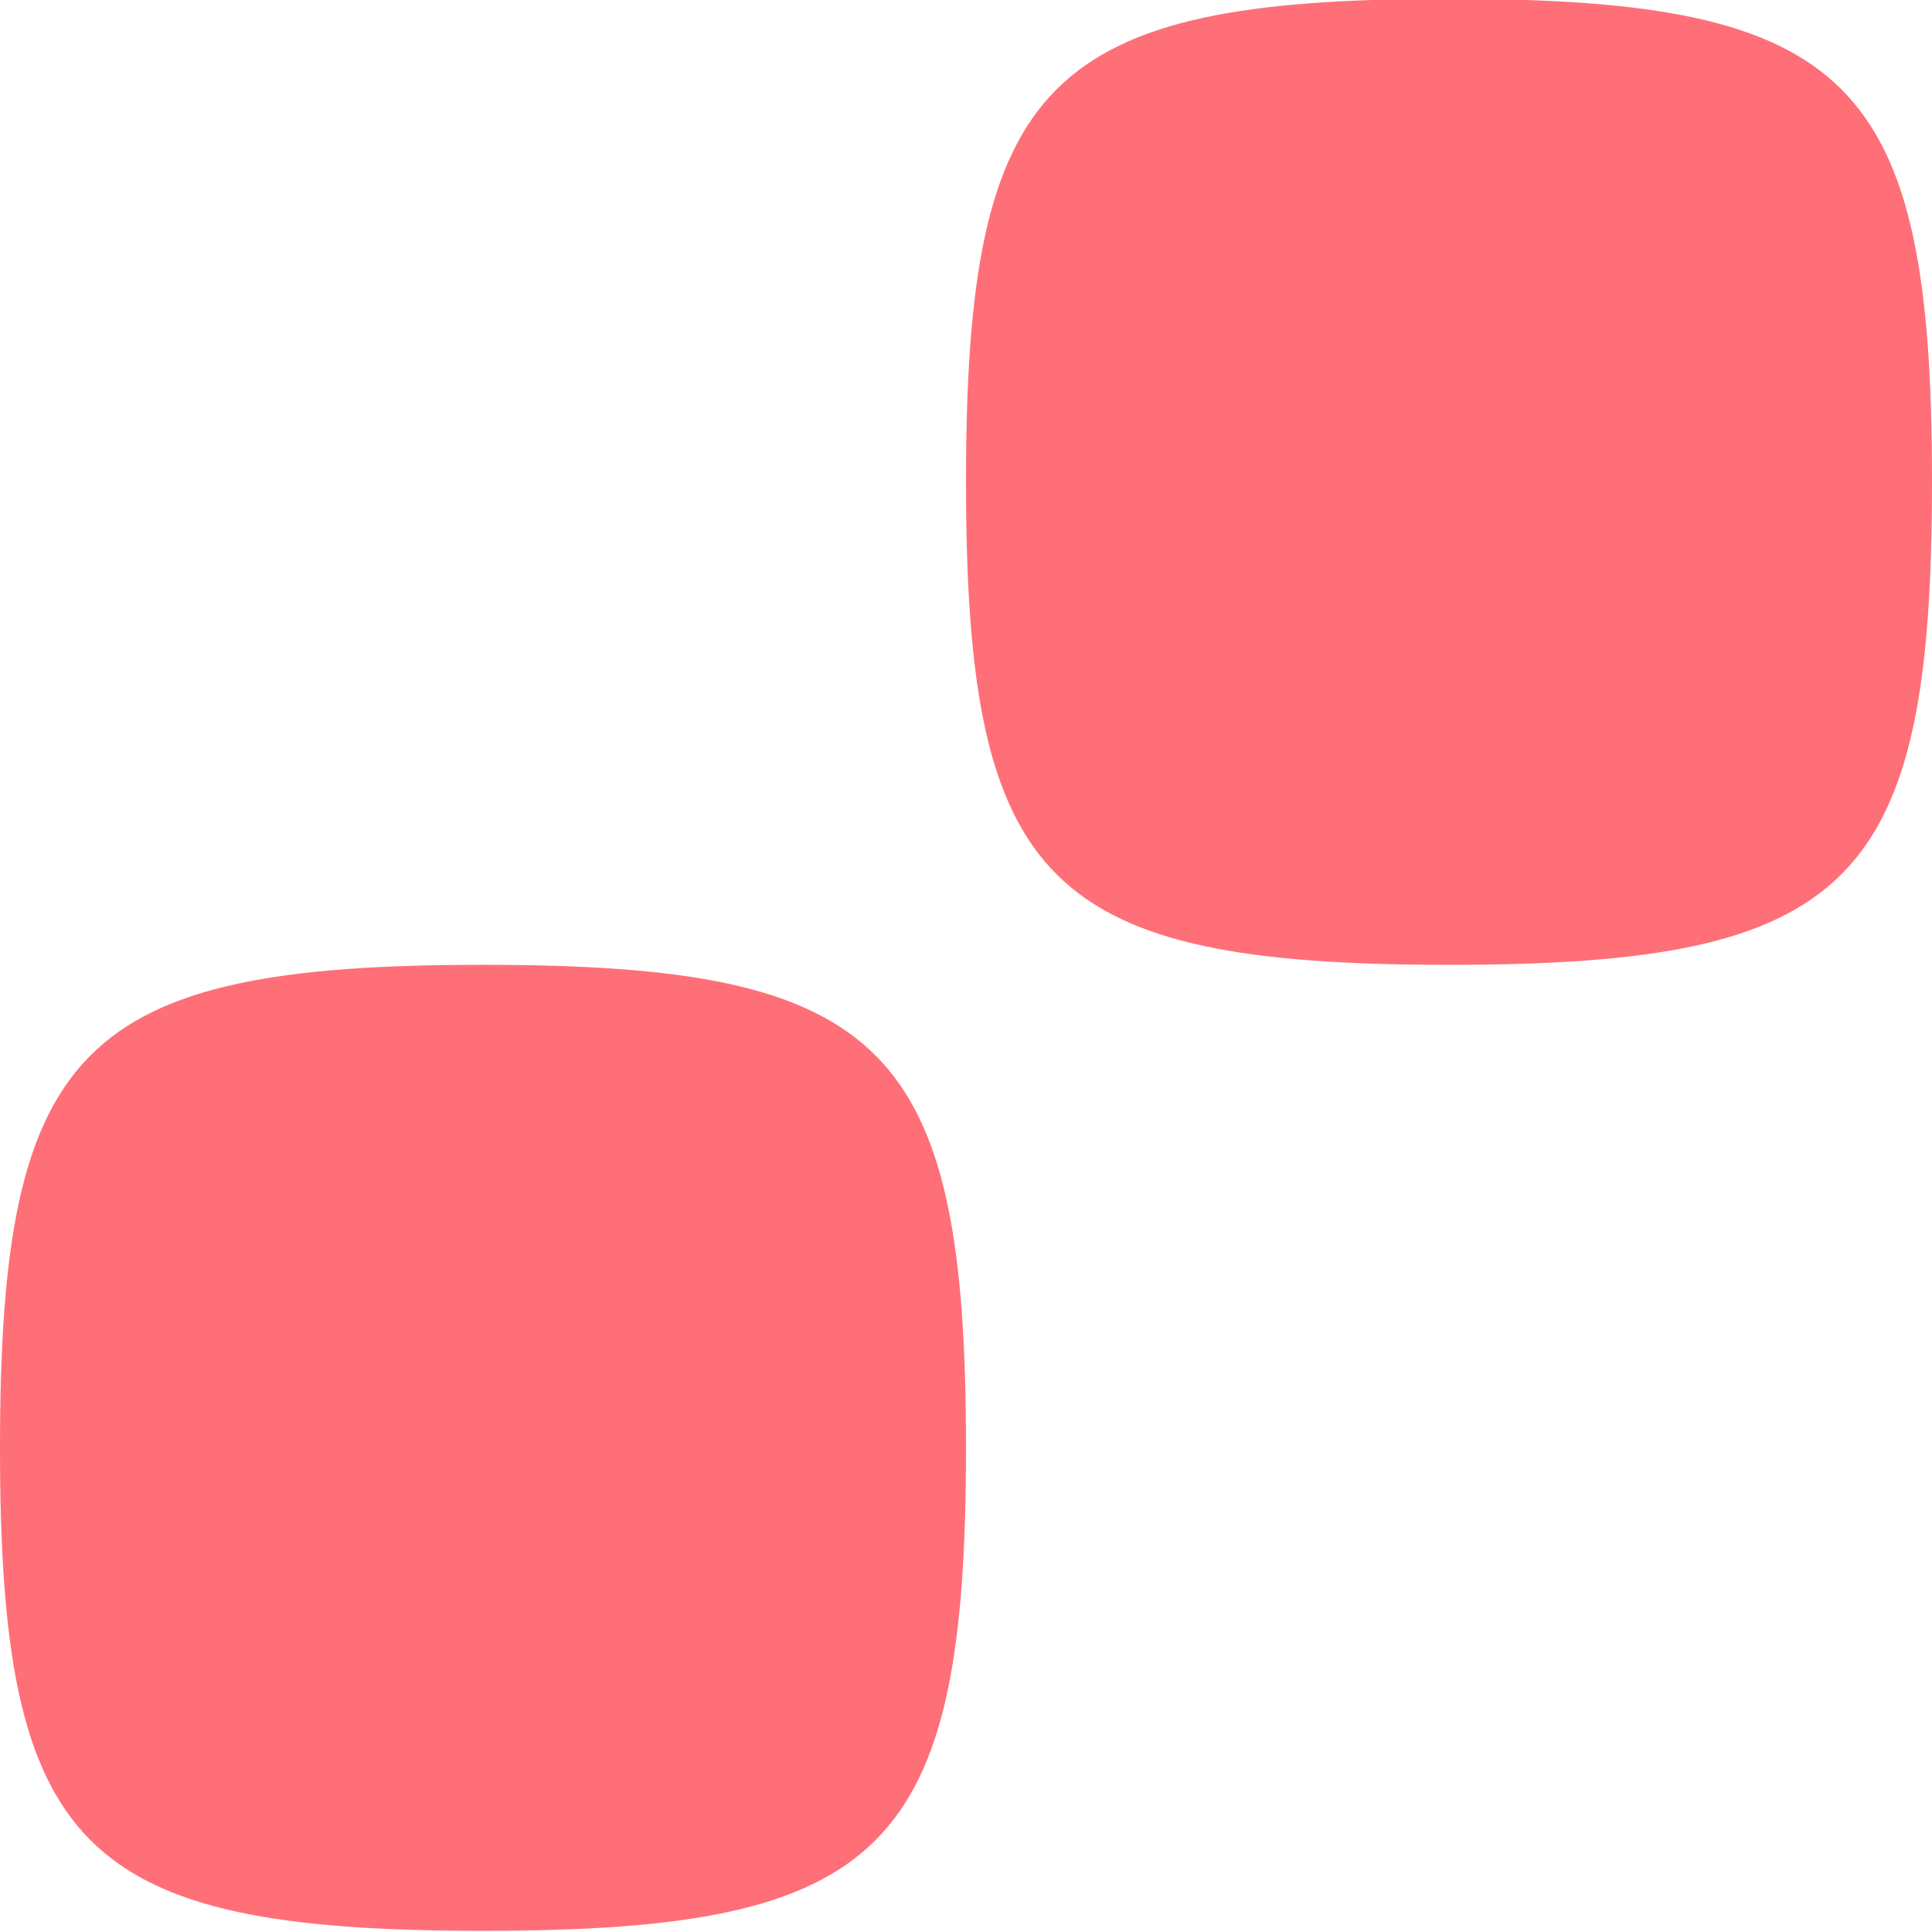
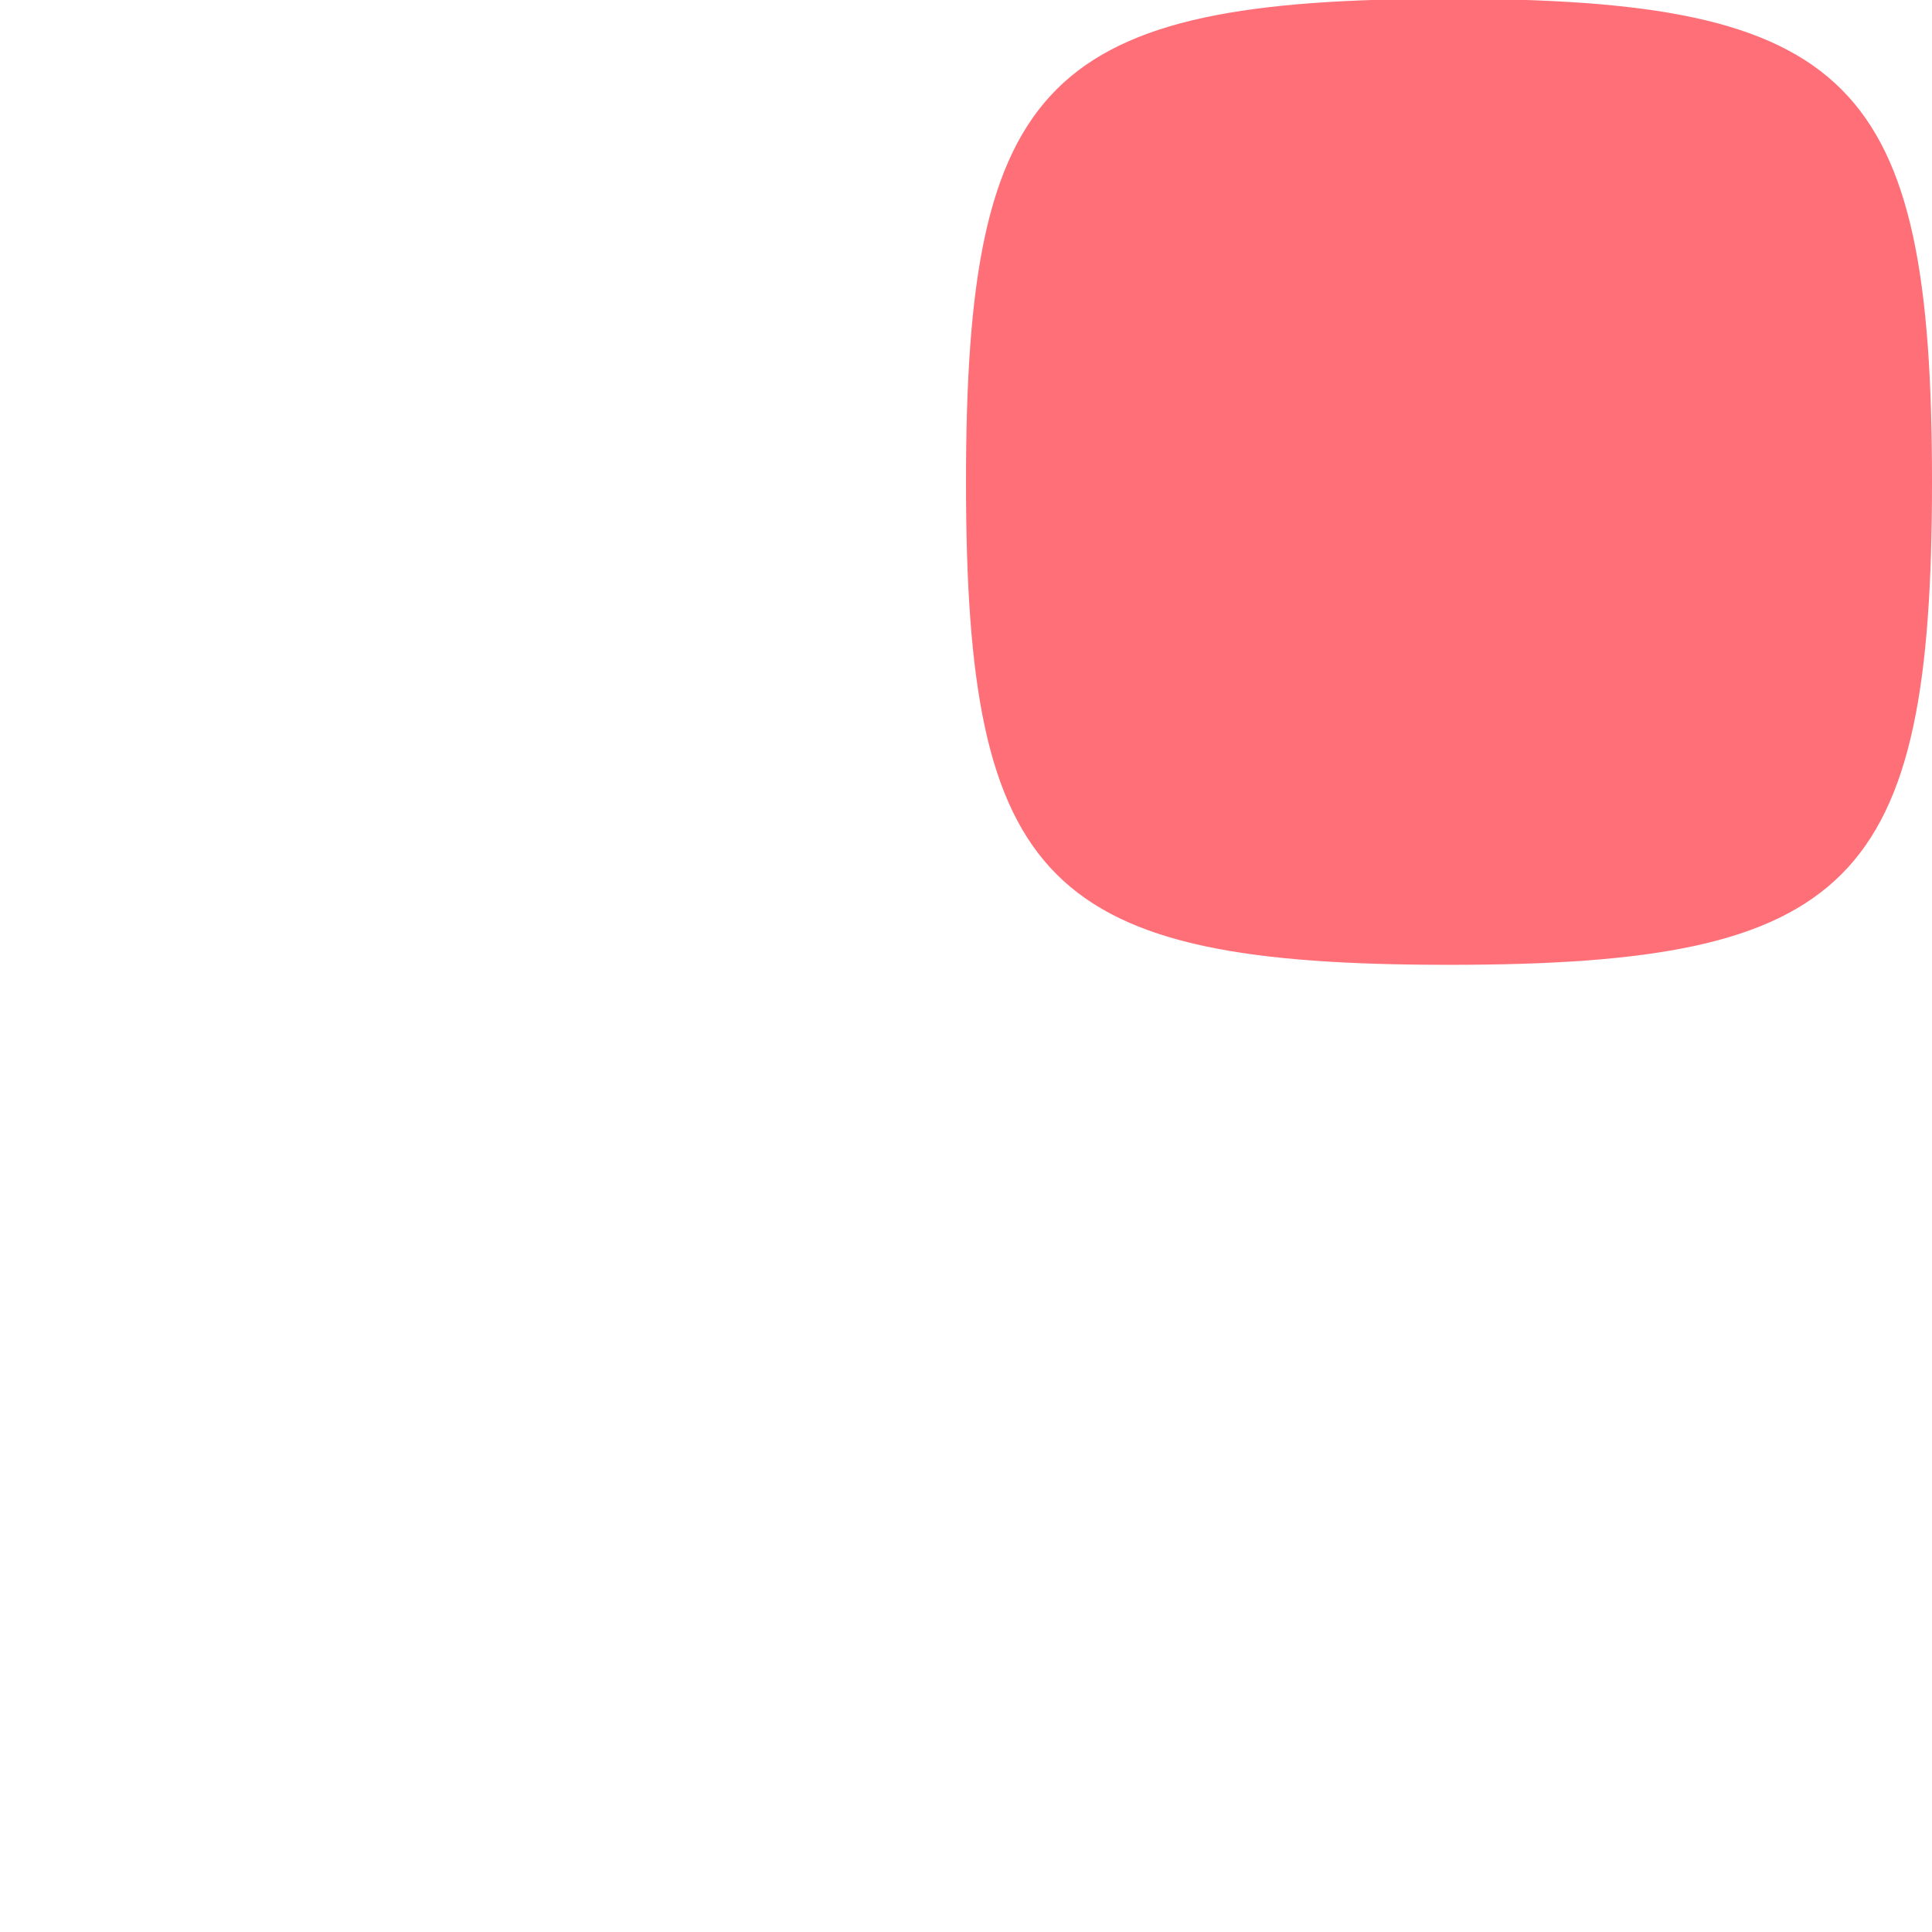
<svg xmlns="http://www.w3.org/2000/svg" version="1.1" width="524" height="524">
  <svg id="SvgjsSvg1146" width="524" height="524" viewBox="0 0 524 524">
-     <path d="M131,261.681C21.832,261.681,0,283.514,0,392.681c0,109.166,21.832,131,131,131,109.168,0,131-21.834,131-131s-21.833-131-131-131" fill="#ff6f78" />
    <path d="M393-.319c-109.168,0-131,21.834-131,131,0,109.166,21.832,131,131,131,109.168,0,131-21.834,131-131,0-109.166-21.833-131-131-131" fill="#ff6f78" />
  </svg>
  <style>@media (prefers-color-scheme: light) { :root { filter: none; } }
@media (prefers-color-scheme: dark) { :root { filter: none; } }
</style>
</svg>